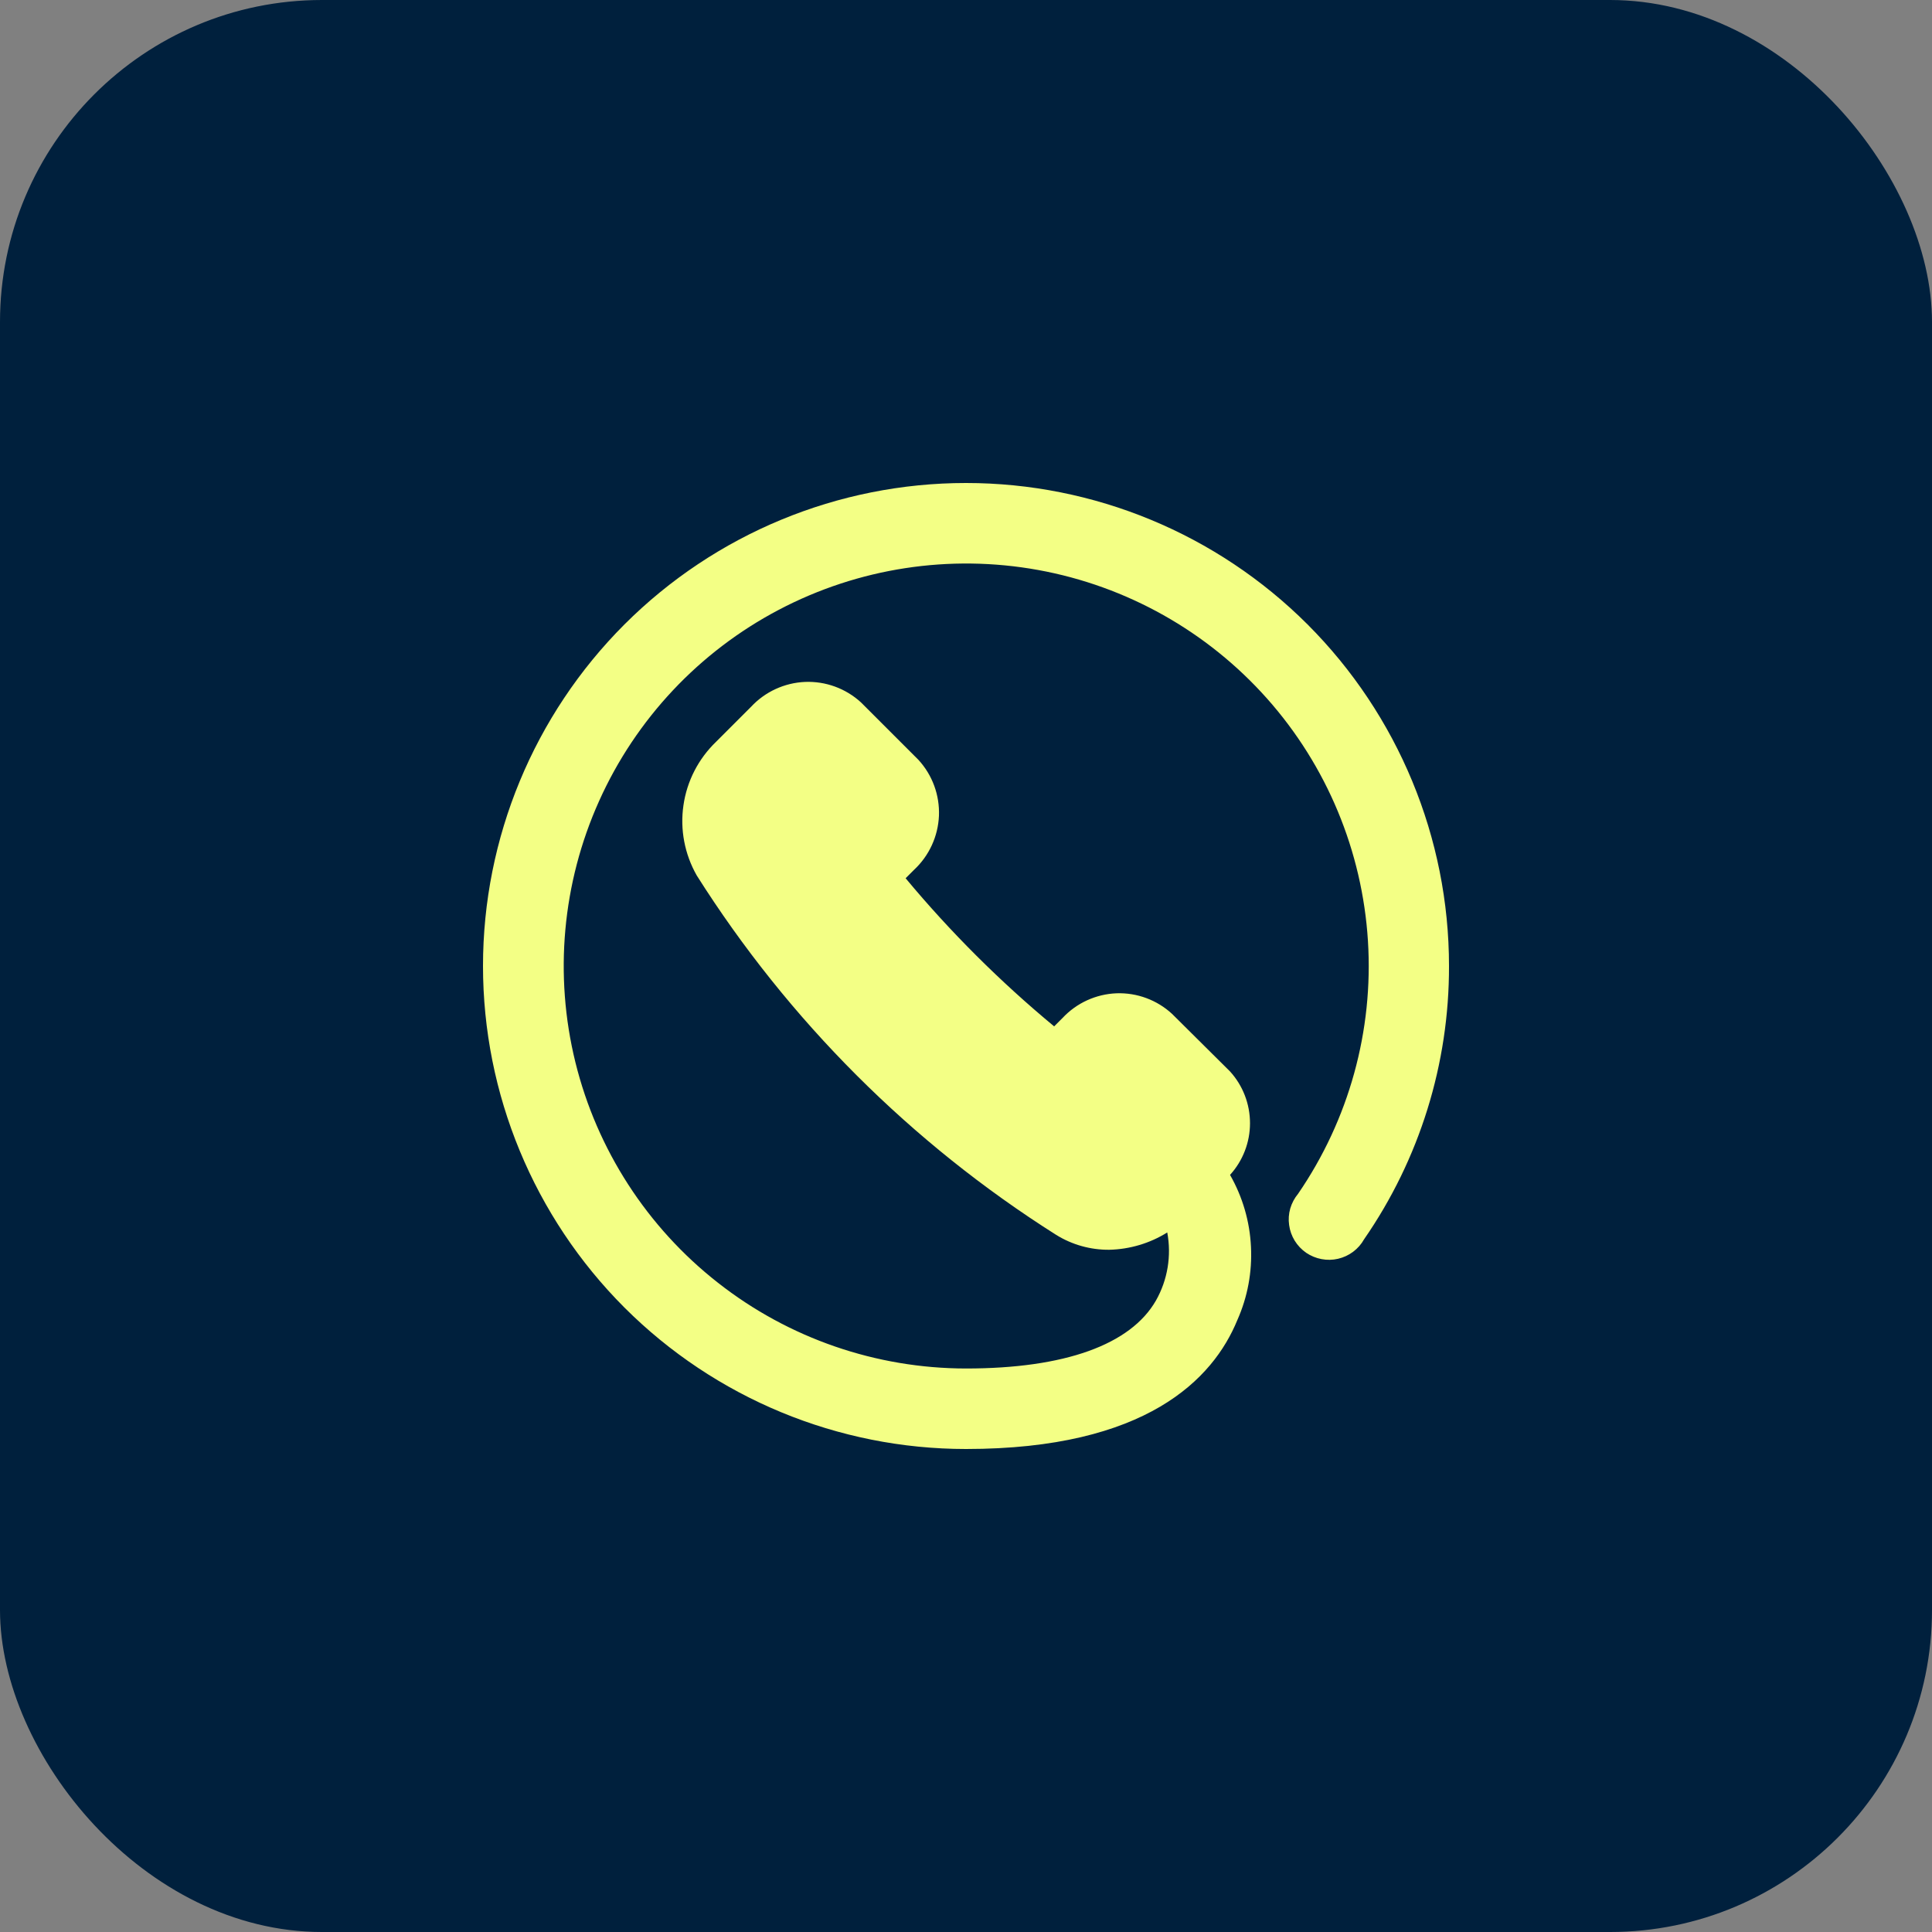
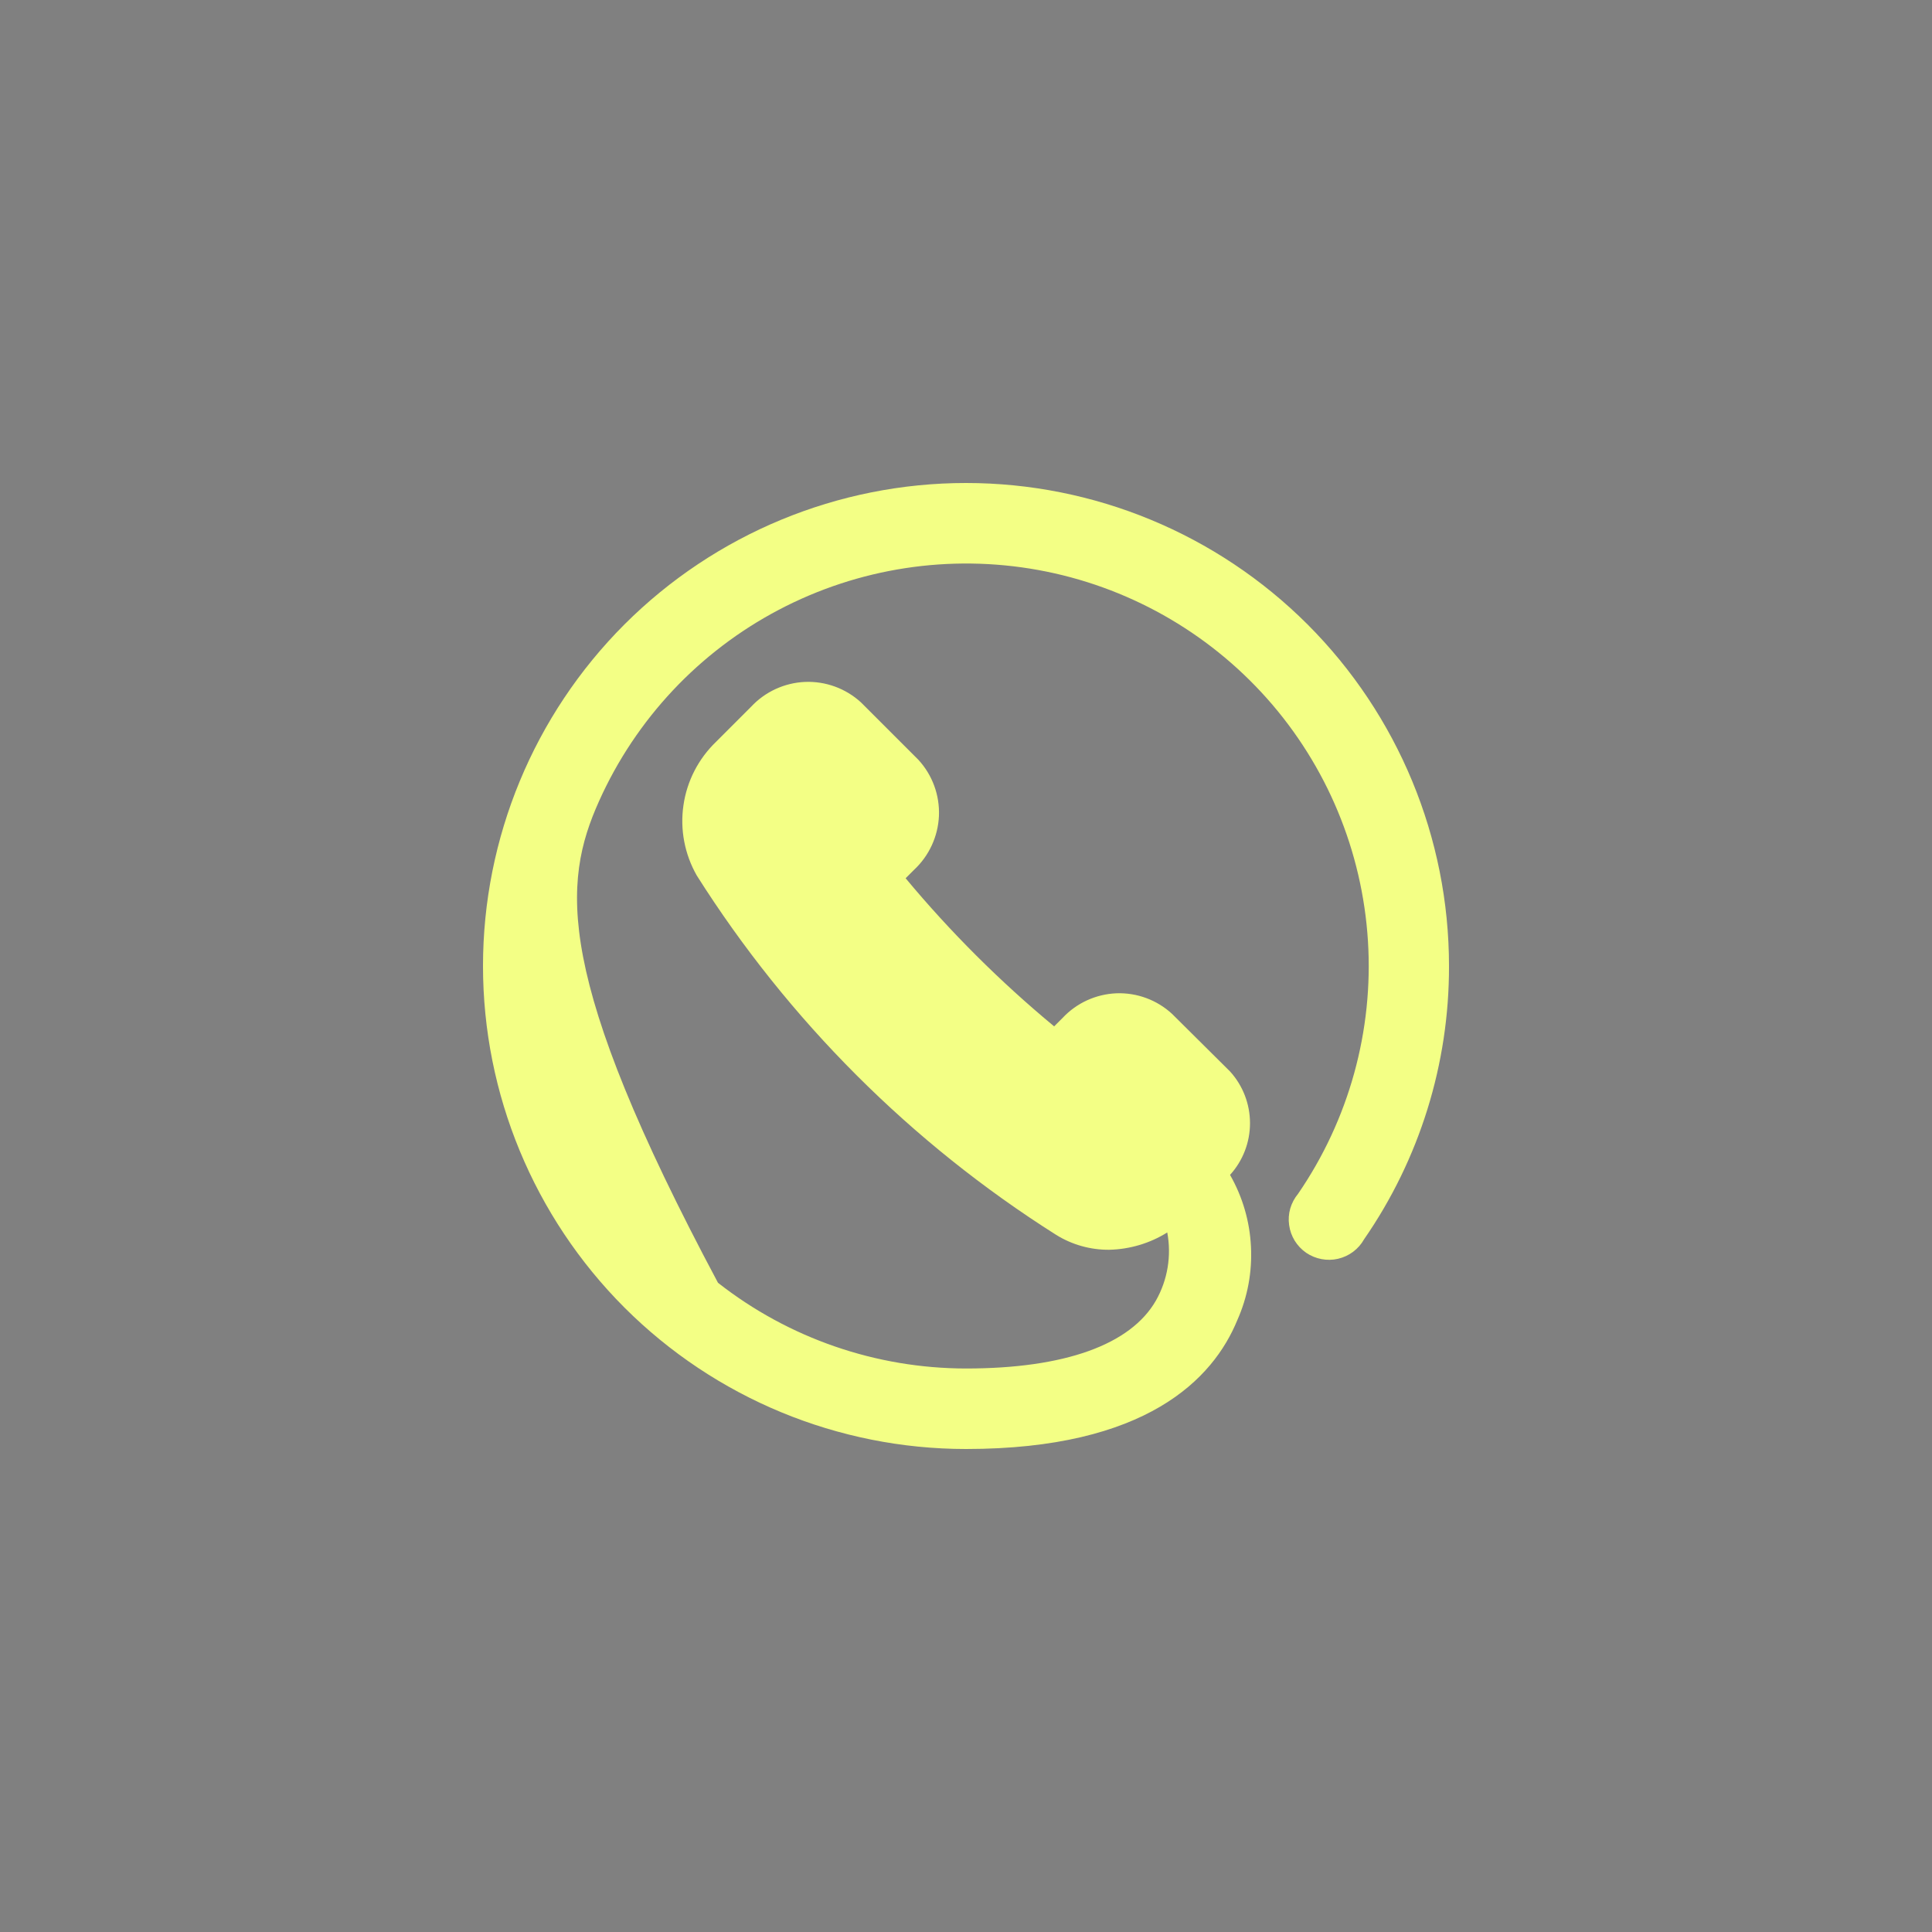
<svg xmlns="http://www.w3.org/2000/svg" width="24" height="24" viewBox="0 0 24 24" fill="none">
  <rect x="0" y="0" width="24" height="24" fill="#808080" stroke="none" />
-   <rect width="24" height="24" rx="4" fill="#00203D" />
-   <path d="M12 6C10.409 6 8.883 6.632 7.757 7.757C6.632 8.883 6 10.409 6 12C6 13.591 6.632 15.117 7.757 16.243C8.883 17.368 10.409 18 12 18C14.24 18 15.07 17.13 15.37 16.4C15.498 16.113 15.556 15.8 15.54 15.487C15.525 15.173 15.436 14.868 15.28 14.595C15.44 14.419 15.528 14.19 15.528 13.953C15.528 13.715 15.44 13.486 15.28 13.31L14.56 12.595C14.373 12.422 14.124 12.33 13.87 12.339C13.615 12.349 13.374 12.459 13.2 12.645L13.095 12.75C12.425 12.195 11.807 11.579 11.25 10.91L11.355 10.805C11.542 10.631 11.653 10.389 11.664 10.134C11.674 9.878 11.583 9.629 11.41 9.44L10.695 8.725C10.506 8.552 10.257 8.461 10.001 8.471C9.745 8.482 9.504 8.593 9.33 8.78L8.895 9.215C8.676 9.426 8.533 9.703 8.49 10.004C8.446 10.305 8.505 10.611 8.655 10.875C9.794 12.676 11.319 14.201 13.12 15.34C13.318 15.463 13.547 15.527 13.78 15.525C14.035 15.519 14.284 15.445 14.5 15.31C14.554 15.599 14.505 15.899 14.36 16.155C14.045 16.705 13.225 17 12 17C10.883 16.999 9.798 16.625 8.919 15.935C8.039 15.246 7.416 14.282 7.148 13.197C6.881 12.113 6.984 10.97 7.442 9.951C7.9 8.931 8.686 8.095 9.675 7.575C10.664 7.055 11.798 6.881 12.898 7.081C13.997 7.281 14.997 7.843 15.74 8.678C16.482 9.513 16.923 10.572 16.993 11.688C17.063 12.803 16.757 13.909 16.125 14.83C16.081 14.883 16.048 14.945 16.028 15.012C16.009 15.079 16.004 15.149 16.014 15.218C16.023 15.287 16.047 15.353 16.083 15.412C16.12 15.472 16.168 15.522 16.225 15.562C16.283 15.601 16.347 15.628 16.416 15.641C16.484 15.654 16.554 15.653 16.622 15.637C16.69 15.621 16.753 15.592 16.809 15.55C16.865 15.508 16.911 15.456 16.945 15.395C17.635 14.398 18.003 13.213 18 12C18 10.409 17.368 8.883 16.243 7.757C15.117 6.632 13.591 6 12 6Z" fill="#F3FF85" />
+   <path d="M12 6C10.409 6 8.883 6.632 7.757 7.757C6.632 8.883 6 10.409 6 12C6 13.591 6.632 15.117 7.757 16.243C8.883 17.368 10.409 18 12 18C14.24 18 15.07 17.13 15.37 16.4C15.498 16.113 15.556 15.8 15.54 15.487C15.525 15.173 15.436 14.868 15.28 14.595C15.44 14.419 15.528 14.19 15.528 13.953C15.528 13.715 15.44 13.486 15.28 13.31L14.56 12.595C14.373 12.422 14.124 12.33 13.87 12.339C13.615 12.349 13.374 12.459 13.2 12.645L13.095 12.75C12.425 12.195 11.807 11.579 11.25 10.91L11.355 10.805C11.542 10.631 11.653 10.389 11.664 10.134C11.674 9.878 11.583 9.629 11.41 9.44L10.695 8.725C10.506 8.552 10.257 8.461 10.001 8.471C9.745 8.482 9.504 8.593 9.33 8.78L8.895 9.215C8.676 9.426 8.533 9.703 8.49 10.004C8.446 10.305 8.505 10.611 8.655 10.875C9.794 12.676 11.319 14.201 13.12 15.34C13.318 15.463 13.547 15.527 13.78 15.525C14.035 15.519 14.284 15.445 14.5 15.31C14.554 15.599 14.505 15.899 14.36 16.155C14.045 16.705 13.225 17 12 17C10.883 16.999 9.798 16.625 8.919 15.935C6.881 12.113 6.984 10.97 7.442 9.951C7.9 8.931 8.686 8.095 9.675 7.575C10.664 7.055 11.798 6.881 12.898 7.081C13.997 7.281 14.997 7.843 15.74 8.678C16.482 9.513 16.923 10.572 16.993 11.688C17.063 12.803 16.757 13.909 16.125 14.83C16.081 14.883 16.048 14.945 16.028 15.012C16.009 15.079 16.004 15.149 16.014 15.218C16.023 15.287 16.047 15.353 16.083 15.412C16.12 15.472 16.168 15.522 16.225 15.562C16.283 15.601 16.347 15.628 16.416 15.641C16.484 15.654 16.554 15.653 16.622 15.637C16.69 15.621 16.753 15.592 16.809 15.55C16.865 15.508 16.911 15.456 16.945 15.395C17.635 14.398 18.003 13.213 18 12C18 10.409 17.368 8.883 16.243 7.757C15.117 6.632 13.591 6 12 6Z" fill="#F3FF85" />
</svg>